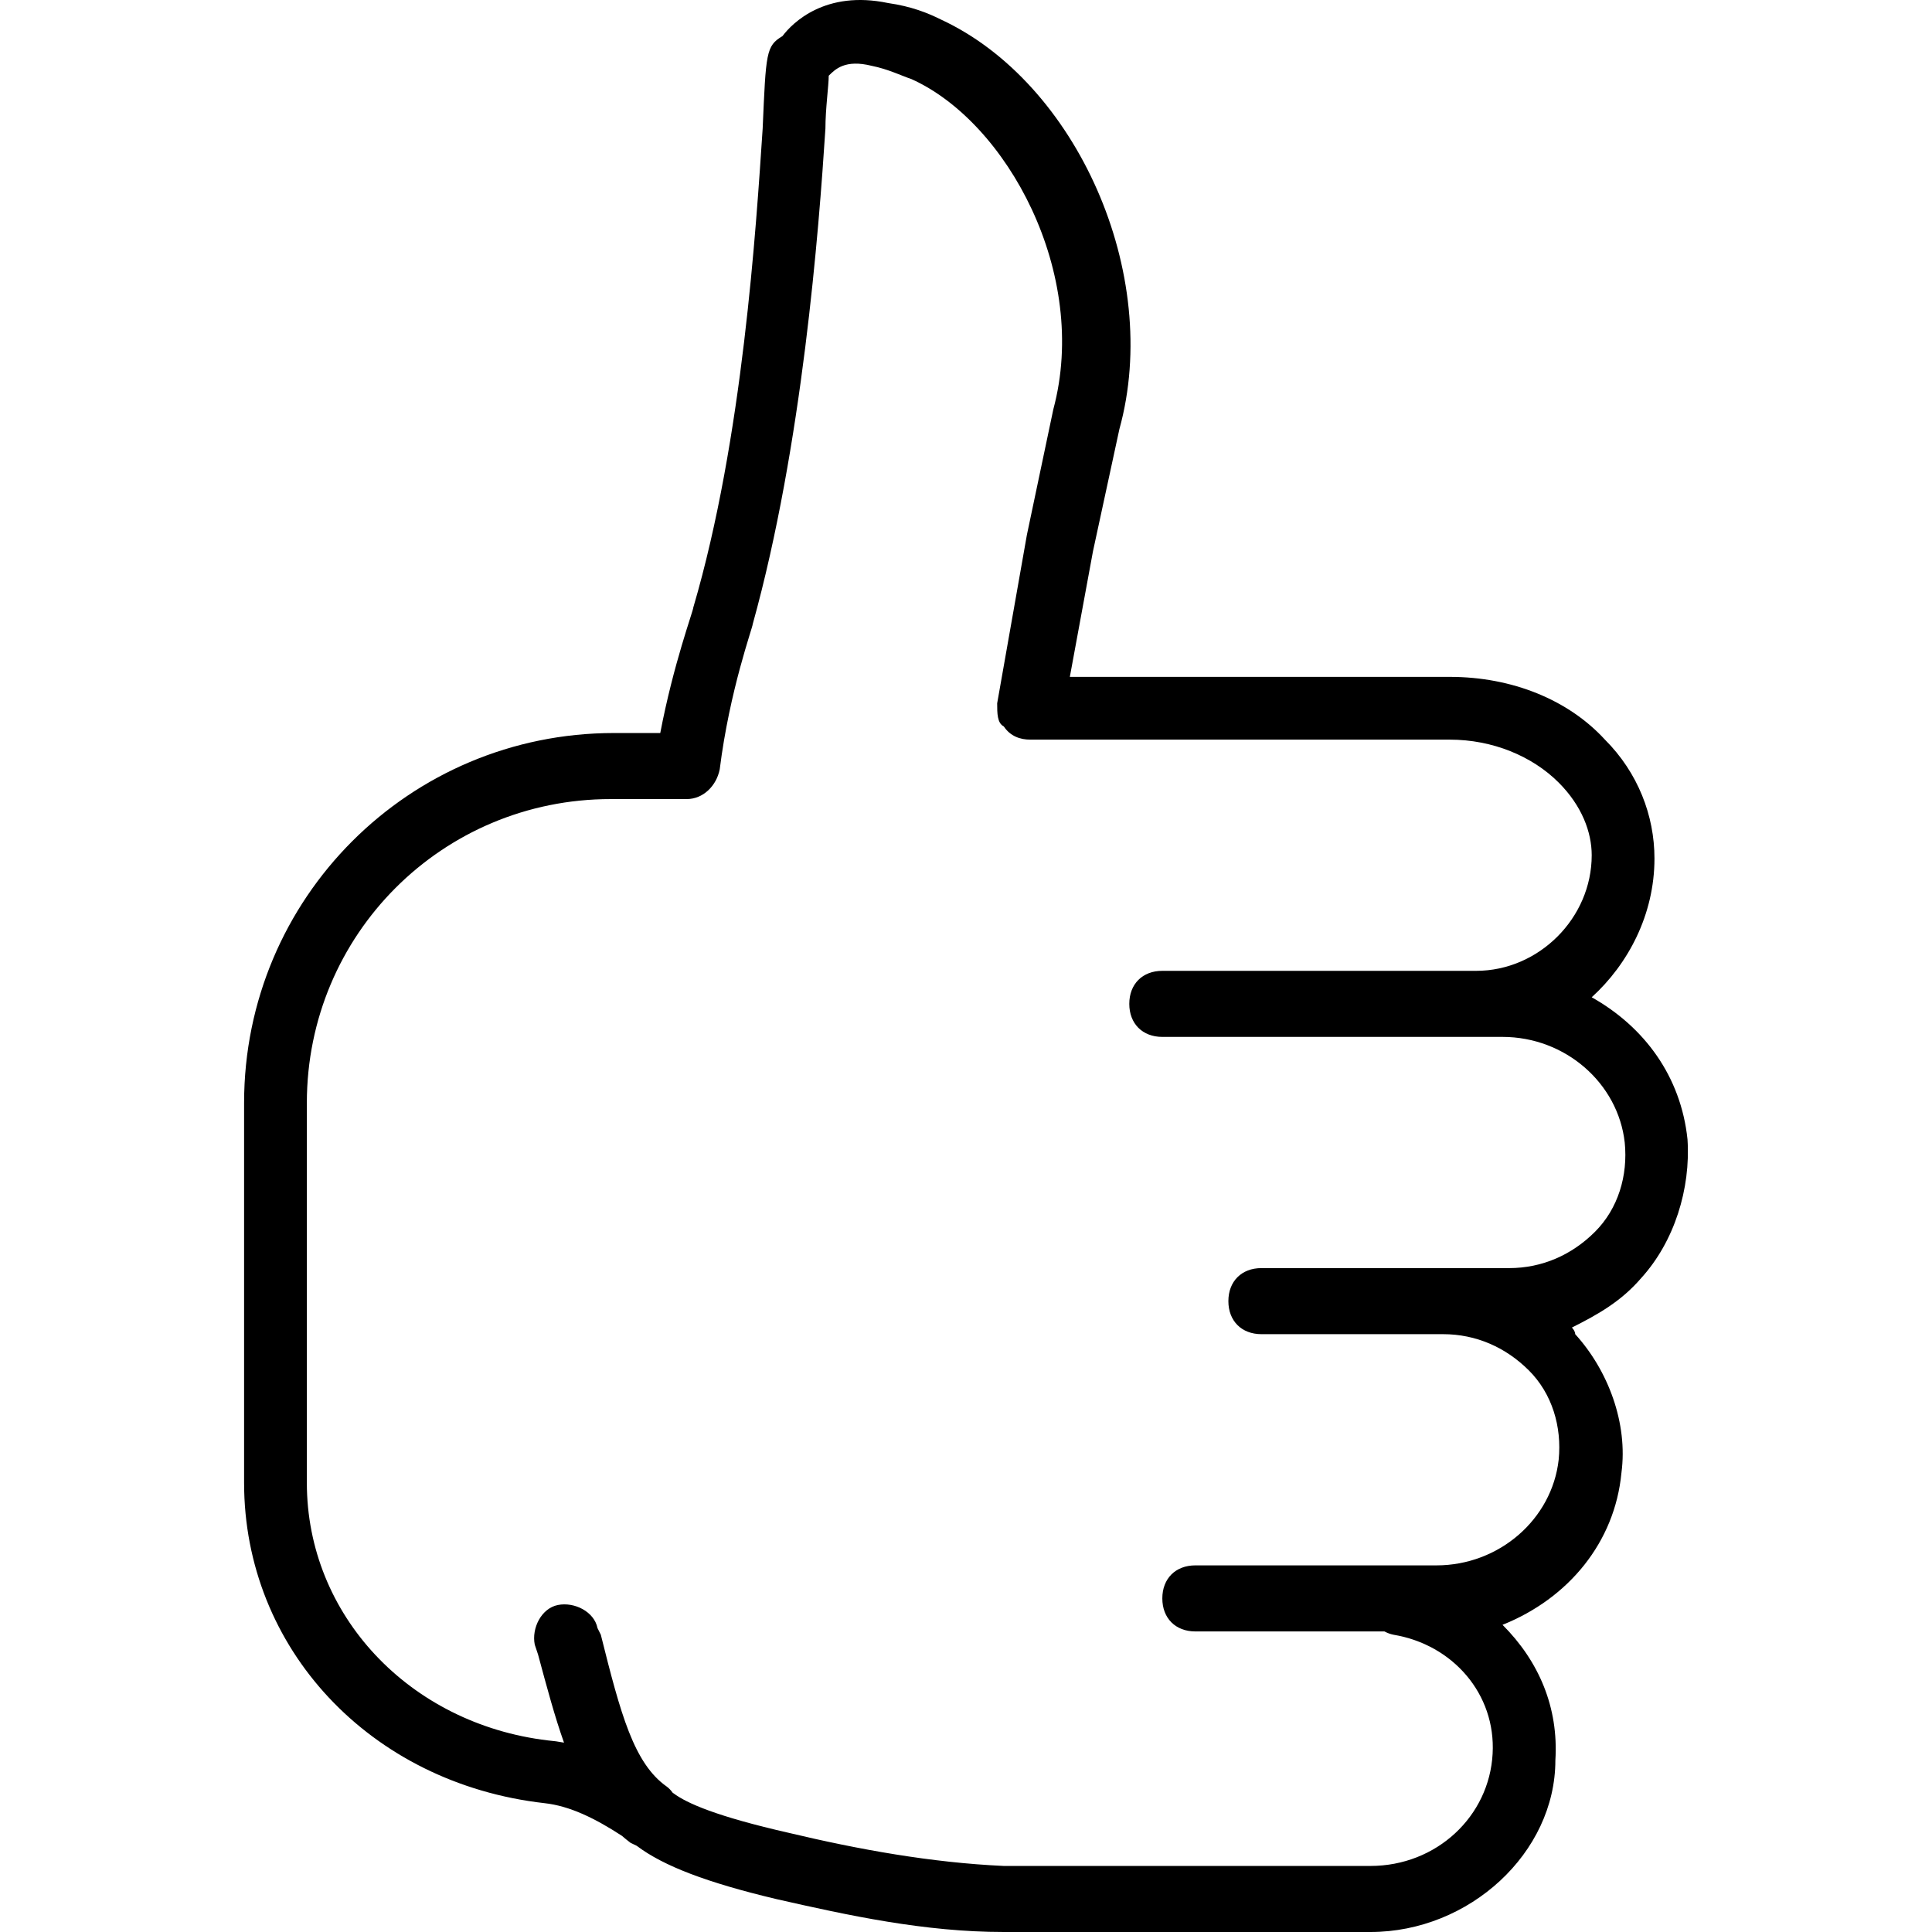
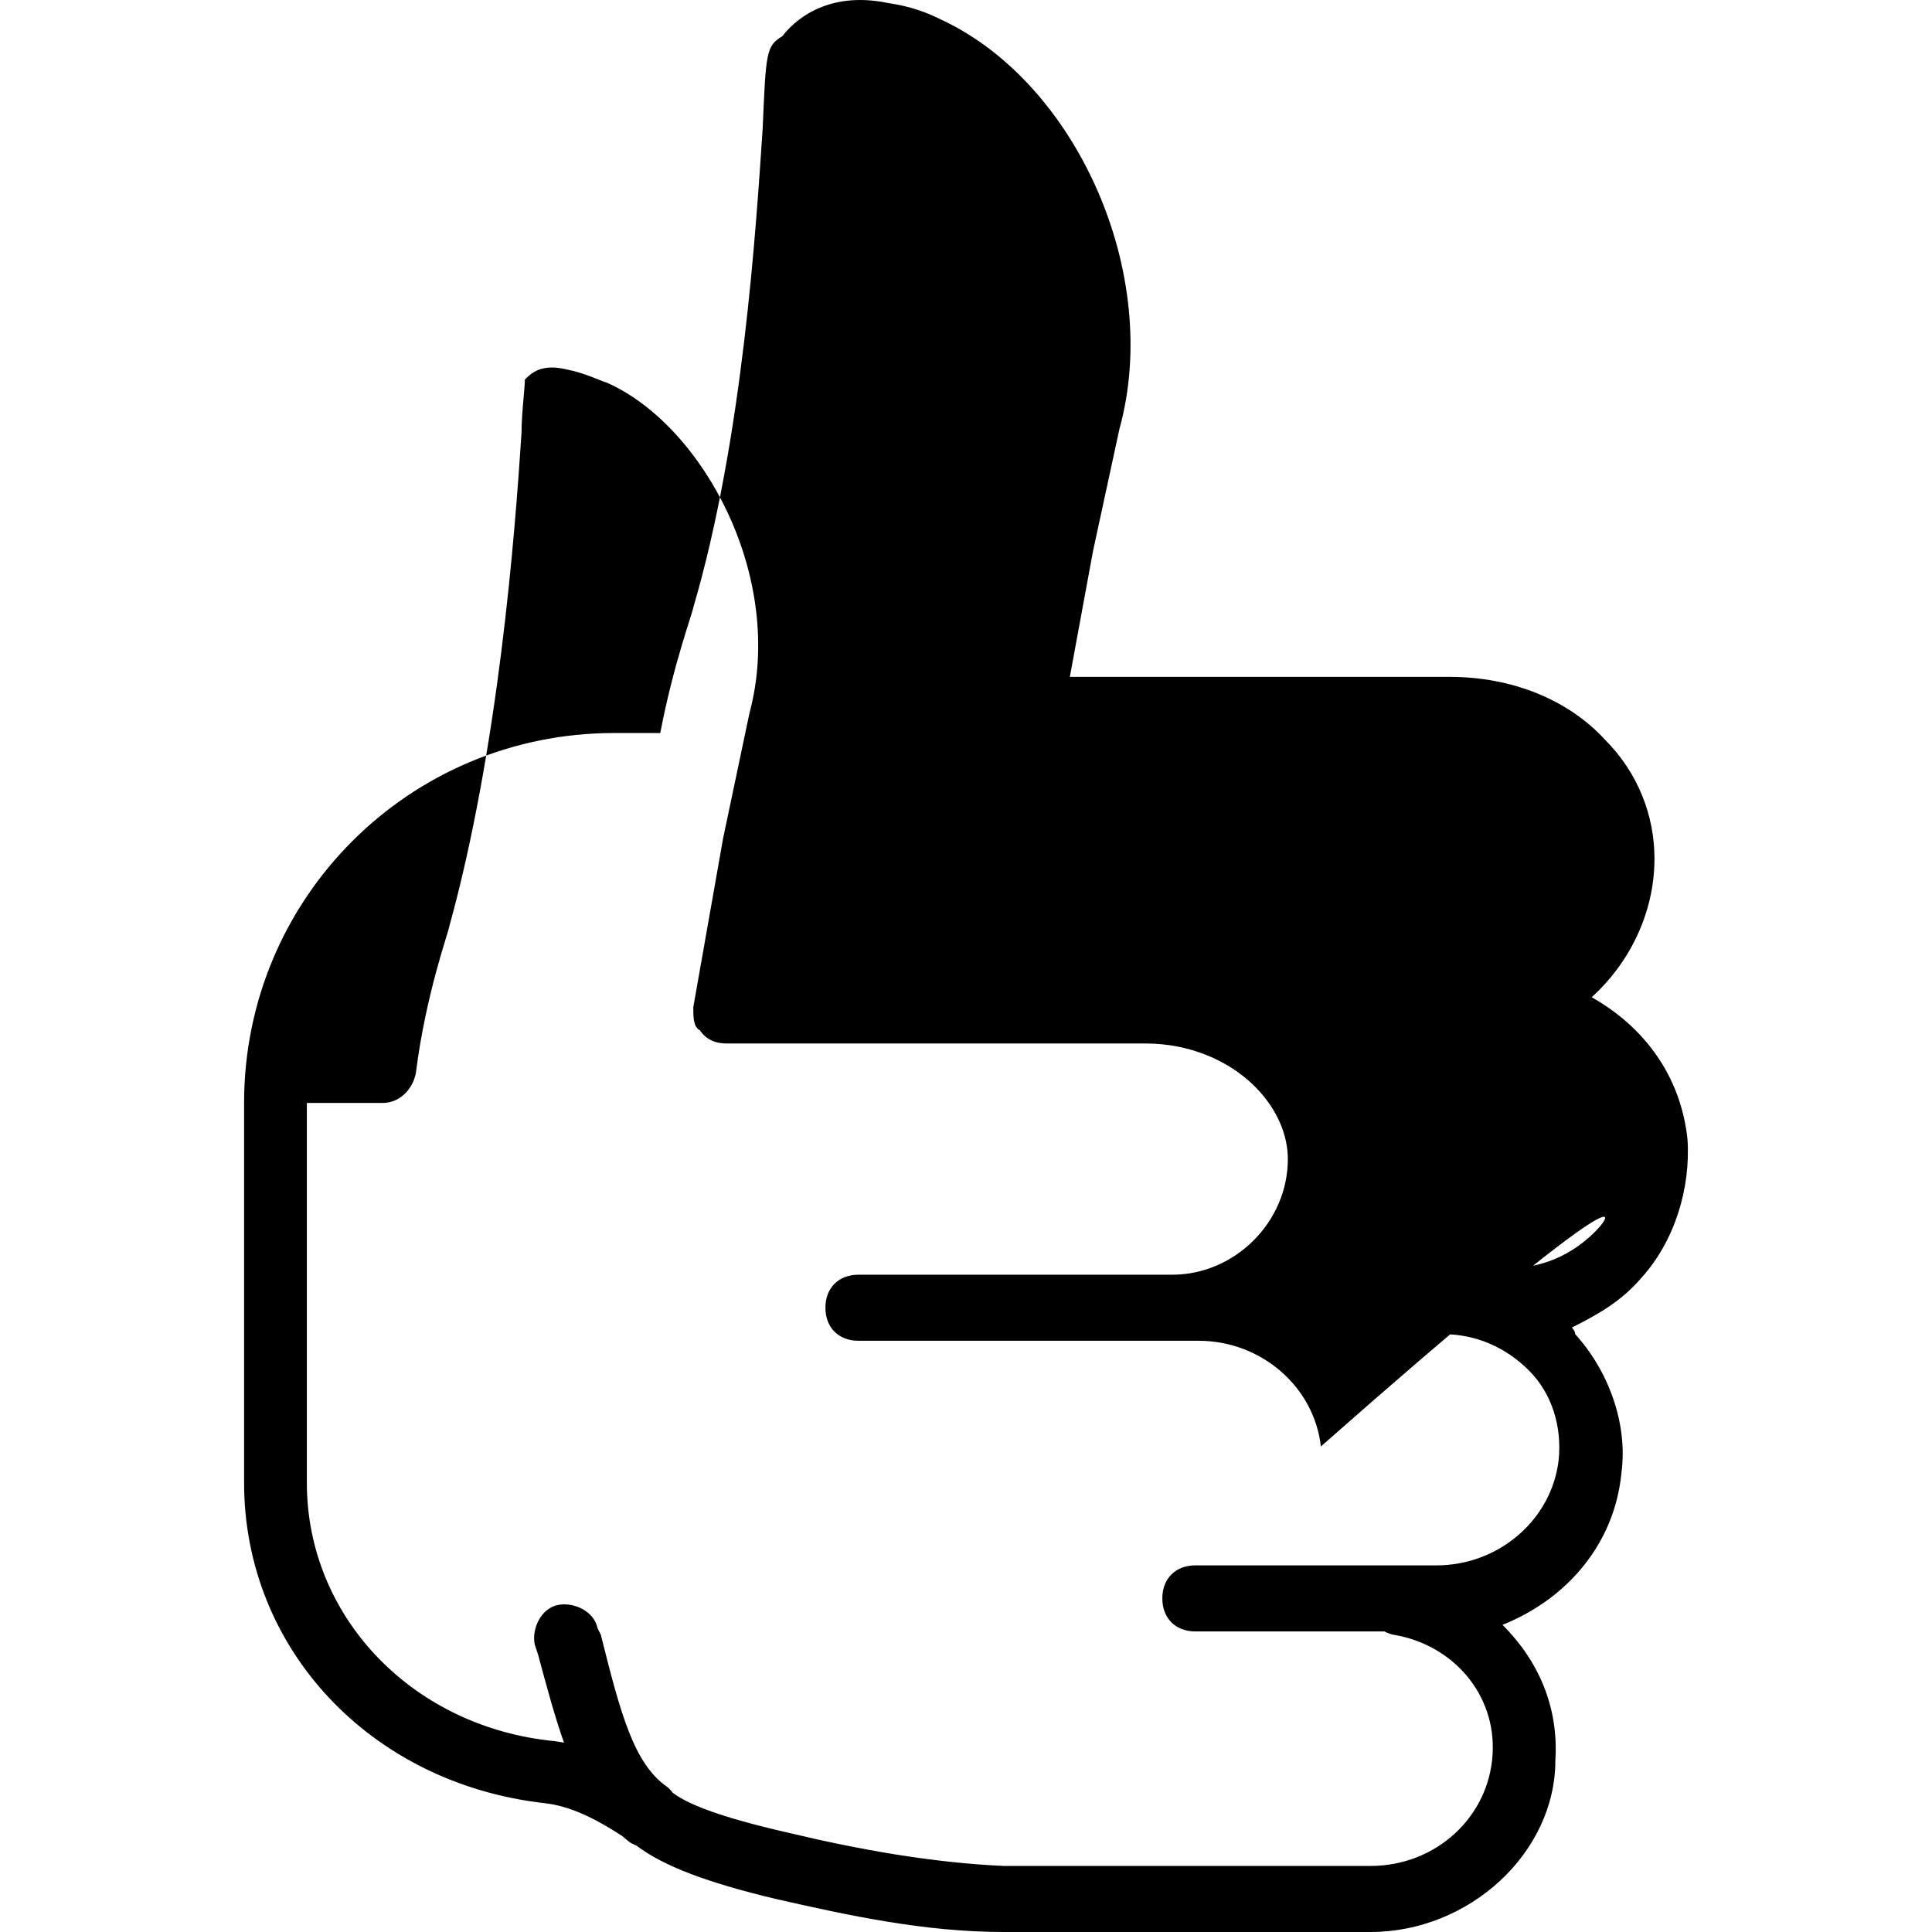
<svg xmlns="http://www.w3.org/2000/svg" version="1.1" id="Layer_1" x="0px" y="0px" viewBox="0 0 507.597 507.597" style="enable-background:new 0 0 507.597 507.597;" xml:space="preserve">
  <g transform="translate(1 1)">
    <g>
-       <path d="M442.358,298.326c-1.736-16.488-11.281-29.505-25.166-37.315c9.546-8.678,16.488-21.695,16.488-36.447    c0-11.281-4.339-22.563-13.017-31.241c-9.546-10.414-24.298-16.488-40.786-16.488H280.08l6.075-32.976l6.942-32.109    c11.281-40.786-11.281-91.119-46.861-107.607c-3.471-1.736-7.81-3.471-13.885-4.339c-16.488-3.471-25.166,5.207-27.77,8.678    c-4.339,2.603-4.339,4.339-5.207,24.298c-1.736,26.034-5.207,81.573-18.224,125.831c0,0.868-5.207,14.753-8.678,32.976h-12.149    c-53.803,0-97.193,43.39-97.193,97.193v99.797c0,43.39,32.976,78.969,78.969,84.176c6.593,0.733,13.188,3.945,20.303,8.58    c0.727,0.629,1.474,1.244,2.26,1.833c0.53,0.265,1.06,0.527,1.59,0.767c0.049,0.034,0.097,0.066,0.146,0.101    c6.942,5.207,18.224,9.546,36.447,13.885c19.092,4.339,39.051,8.678,59.878,8.678h96.325c26.034,0,48.597-20.827,48.597-45.125    c0.868-13.885-4.339-26.034-13.885-35.58c17.356-6.942,29.505-21.695,31.241-39.919c1.736-13.017-3.471-26.902-12.149-36.447    c0-0.868-0.868-1.736-0.868-1.736c6.942-3.471,13.017-6.942,18.224-13.017C438.887,325.228,443.226,311.343,442.358,298.326z     M418.059,322.625c-6.075,6.075-13.885,9.546-22.563,9.546h-4.339h-13.017h-47.729c-5.207,0-8.678,3.471-8.678,8.678    s3.471,8.678,8.678,8.678h47.729c8.678,0,16.488,3.471,22.563,9.546c6.075,6.075,8.678,14.753,7.81,23.431    c-1.736,15.62-15.62,27.769-32.108,27.769h-2.603h-6.942h-53.803c-5.207,0-8.678,3.471-8.678,8.678    c0,5.207,3.471,8.678,8.678,8.678h49.679c0.748,0.401,1.551,0.7,2.389,0.868c15.62,2.603,26.902,15.62,26.034,31.241    c-0.868,16.488-14.753,29.505-32.108,29.505h-96.325c-19.092-0.868-38.183-4.339-56.407-8.678    c-19.091-4.339-26.902-7.81-30.373-10.414c-0.07-0.049-0.14-0.094-0.211-0.143c-0.434-0.608-0.939-1.153-1.525-1.593    c-8.678-6.075-12.149-19.091-17.356-39.919l-0.868-1.736c-0.868-4.339-6.075-6.942-10.414-6.075    c-4.339,0.868-6.942,6.075-6.075,10.414l0.868,2.603c2.315,8.599,4.381,16.309,6.816,23.143c-1.418-0.266-2.824-0.465-4.213-0.58    c-36.448-4.339-63.349-32.976-63.349-67.688v-99.797c0-44.258,35.58-79.837,79.837-79.837c0,0,19.959,0,19.959,0    c4.339,0,7.81-3.471,8.678-7.81c2.603-20.827,8.678-37.315,8.678-38.183c13.017-46.861,17.356-103.268,19.092-130.169    c0-5.207,0.868-11.281,0.868-13.885c1.736-1.736,4.339-4.339,11.281-2.603c4.339,0.868,7.81,2.603,10.414,3.471    c25.166,11.281,46.861,51.2,37.315,86.78l-6.942,32.976l-7.81,44.258c0,2.603,0,5.207,1.736,6.075    c1.736,2.603,4.339,3.471,6.942,3.471h110.21c11.281,0,21.695,4.339,28.637,11.281c6.075,6.075,8.678,13.017,8.678,19.092    c0,16.488-13.885,30.373-30.373,30.373h-82.441c-5.207,0-8.678,3.471-8.678,8.678s3.471,8.678,8.678,8.678h82.439    c0,0,0.001,0,0.001,0h6.942c16.488,0,30.373,12.149,32.109,27.769C426.737,307.872,424.134,316.55,418.059,322.625z" />
+       <path d="M442.358,298.326c-1.736-16.488-11.281-29.505-25.166-37.315c9.546-8.678,16.488-21.695,16.488-36.447    c0-11.281-4.339-22.563-13.017-31.241c-9.546-10.414-24.298-16.488-40.786-16.488H280.08l6.075-32.976l6.942-32.109    c11.281-40.786-11.281-91.119-46.861-107.607c-3.471-1.736-7.81-3.471-13.885-4.339c-16.488-3.471-25.166,5.207-27.77,8.678    c-4.339,2.603-4.339,4.339-5.207,24.298c-1.736,26.034-5.207,81.573-18.224,125.831c0,0.868-5.207,14.753-8.678,32.976h-12.149    c-53.803,0-97.193,43.39-97.193,97.193v99.797c0,43.39,32.976,78.969,78.969,84.176c6.593,0.733,13.188,3.945,20.303,8.58    c0.727,0.629,1.474,1.244,2.26,1.833c0.53,0.265,1.06,0.527,1.59,0.767c0.049,0.034,0.097,0.066,0.146,0.101    c6.942,5.207,18.224,9.546,36.447,13.885c19.092,4.339,39.051,8.678,59.878,8.678h96.325c26.034,0,48.597-20.827,48.597-45.125    c0.868-13.885-4.339-26.034-13.885-35.58c17.356-6.942,29.505-21.695,31.241-39.919c1.736-13.017-3.471-26.902-12.149-36.447    c0-0.868-0.868-1.736-0.868-1.736c6.942-3.471,13.017-6.942,18.224-13.017C438.887,325.228,443.226,311.343,442.358,298.326z     M418.059,322.625c-6.075,6.075-13.885,9.546-22.563,9.546h-4.339h-13.017h-47.729c-5.207,0-8.678,3.471-8.678,8.678    s3.471,8.678,8.678,8.678h47.729c8.678,0,16.488,3.471,22.563,9.546c6.075,6.075,8.678,14.753,7.81,23.431    c-1.736,15.62-15.62,27.769-32.108,27.769h-2.603h-6.942h-53.803c-5.207,0-8.678,3.471-8.678,8.678    c0,5.207,3.471,8.678,8.678,8.678h49.679c0.748,0.401,1.551,0.7,2.389,0.868c15.62,2.603,26.902,15.62,26.034,31.241    c-0.868,16.488-14.753,29.505-32.108,29.505h-96.325c-19.092-0.868-38.183-4.339-56.407-8.678    c-19.091-4.339-26.902-7.81-30.373-10.414c-0.07-0.049-0.14-0.094-0.211-0.143c-0.434-0.608-0.939-1.153-1.525-1.593    c-8.678-6.075-12.149-19.091-17.356-39.919l-0.868-1.736c-0.868-4.339-6.075-6.942-10.414-6.075    c-4.339,0.868-6.942,6.075-6.075,10.414l0.868,2.603c2.315,8.599,4.381,16.309,6.816,23.143c-1.418-0.266-2.824-0.465-4.213-0.58    c-36.448-4.339-63.349-32.976-63.349-67.688v-99.797c0,0,19.959,0,19.959,0    c4.339,0,7.81-3.471,8.678-7.81c2.603-20.827,8.678-37.315,8.678-38.183c13.017-46.861,17.356-103.268,19.092-130.169    c0-5.207,0.868-11.281,0.868-13.885c1.736-1.736,4.339-4.339,11.281-2.603c4.339,0.868,7.81,2.603,10.414,3.471    c25.166,11.281,46.861,51.2,37.315,86.78l-6.942,32.976l-7.81,44.258c0,2.603,0,5.207,1.736,6.075    c1.736,2.603,4.339,3.471,6.942,3.471h110.21c11.281,0,21.695,4.339,28.637,11.281c6.075,6.075,8.678,13.017,8.678,19.092    c0,16.488-13.885,30.373-30.373,30.373h-82.441c-5.207,0-8.678,3.471-8.678,8.678s3.471,8.678,8.678,8.678h82.439    c0,0,0.001,0,0.001,0h6.942c16.488,0,30.373,12.149,32.109,27.769C426.737,307.872,424.134,316.55,418.059,322.625z" />
    </g>
  </g>
  <g>
</g>
  <g>
</g>
  <g>
</g>
  <g>
</g>
  <g>
</g>
  <g>
</g>
  <g>
</g>
  <g>
</g>
  <g>
</g>
  <g>
</g>
  <g>
</g>
  <g>
</g>
  <g>
</g>
  <g>
</g>
  <g>
</g>
</svg>